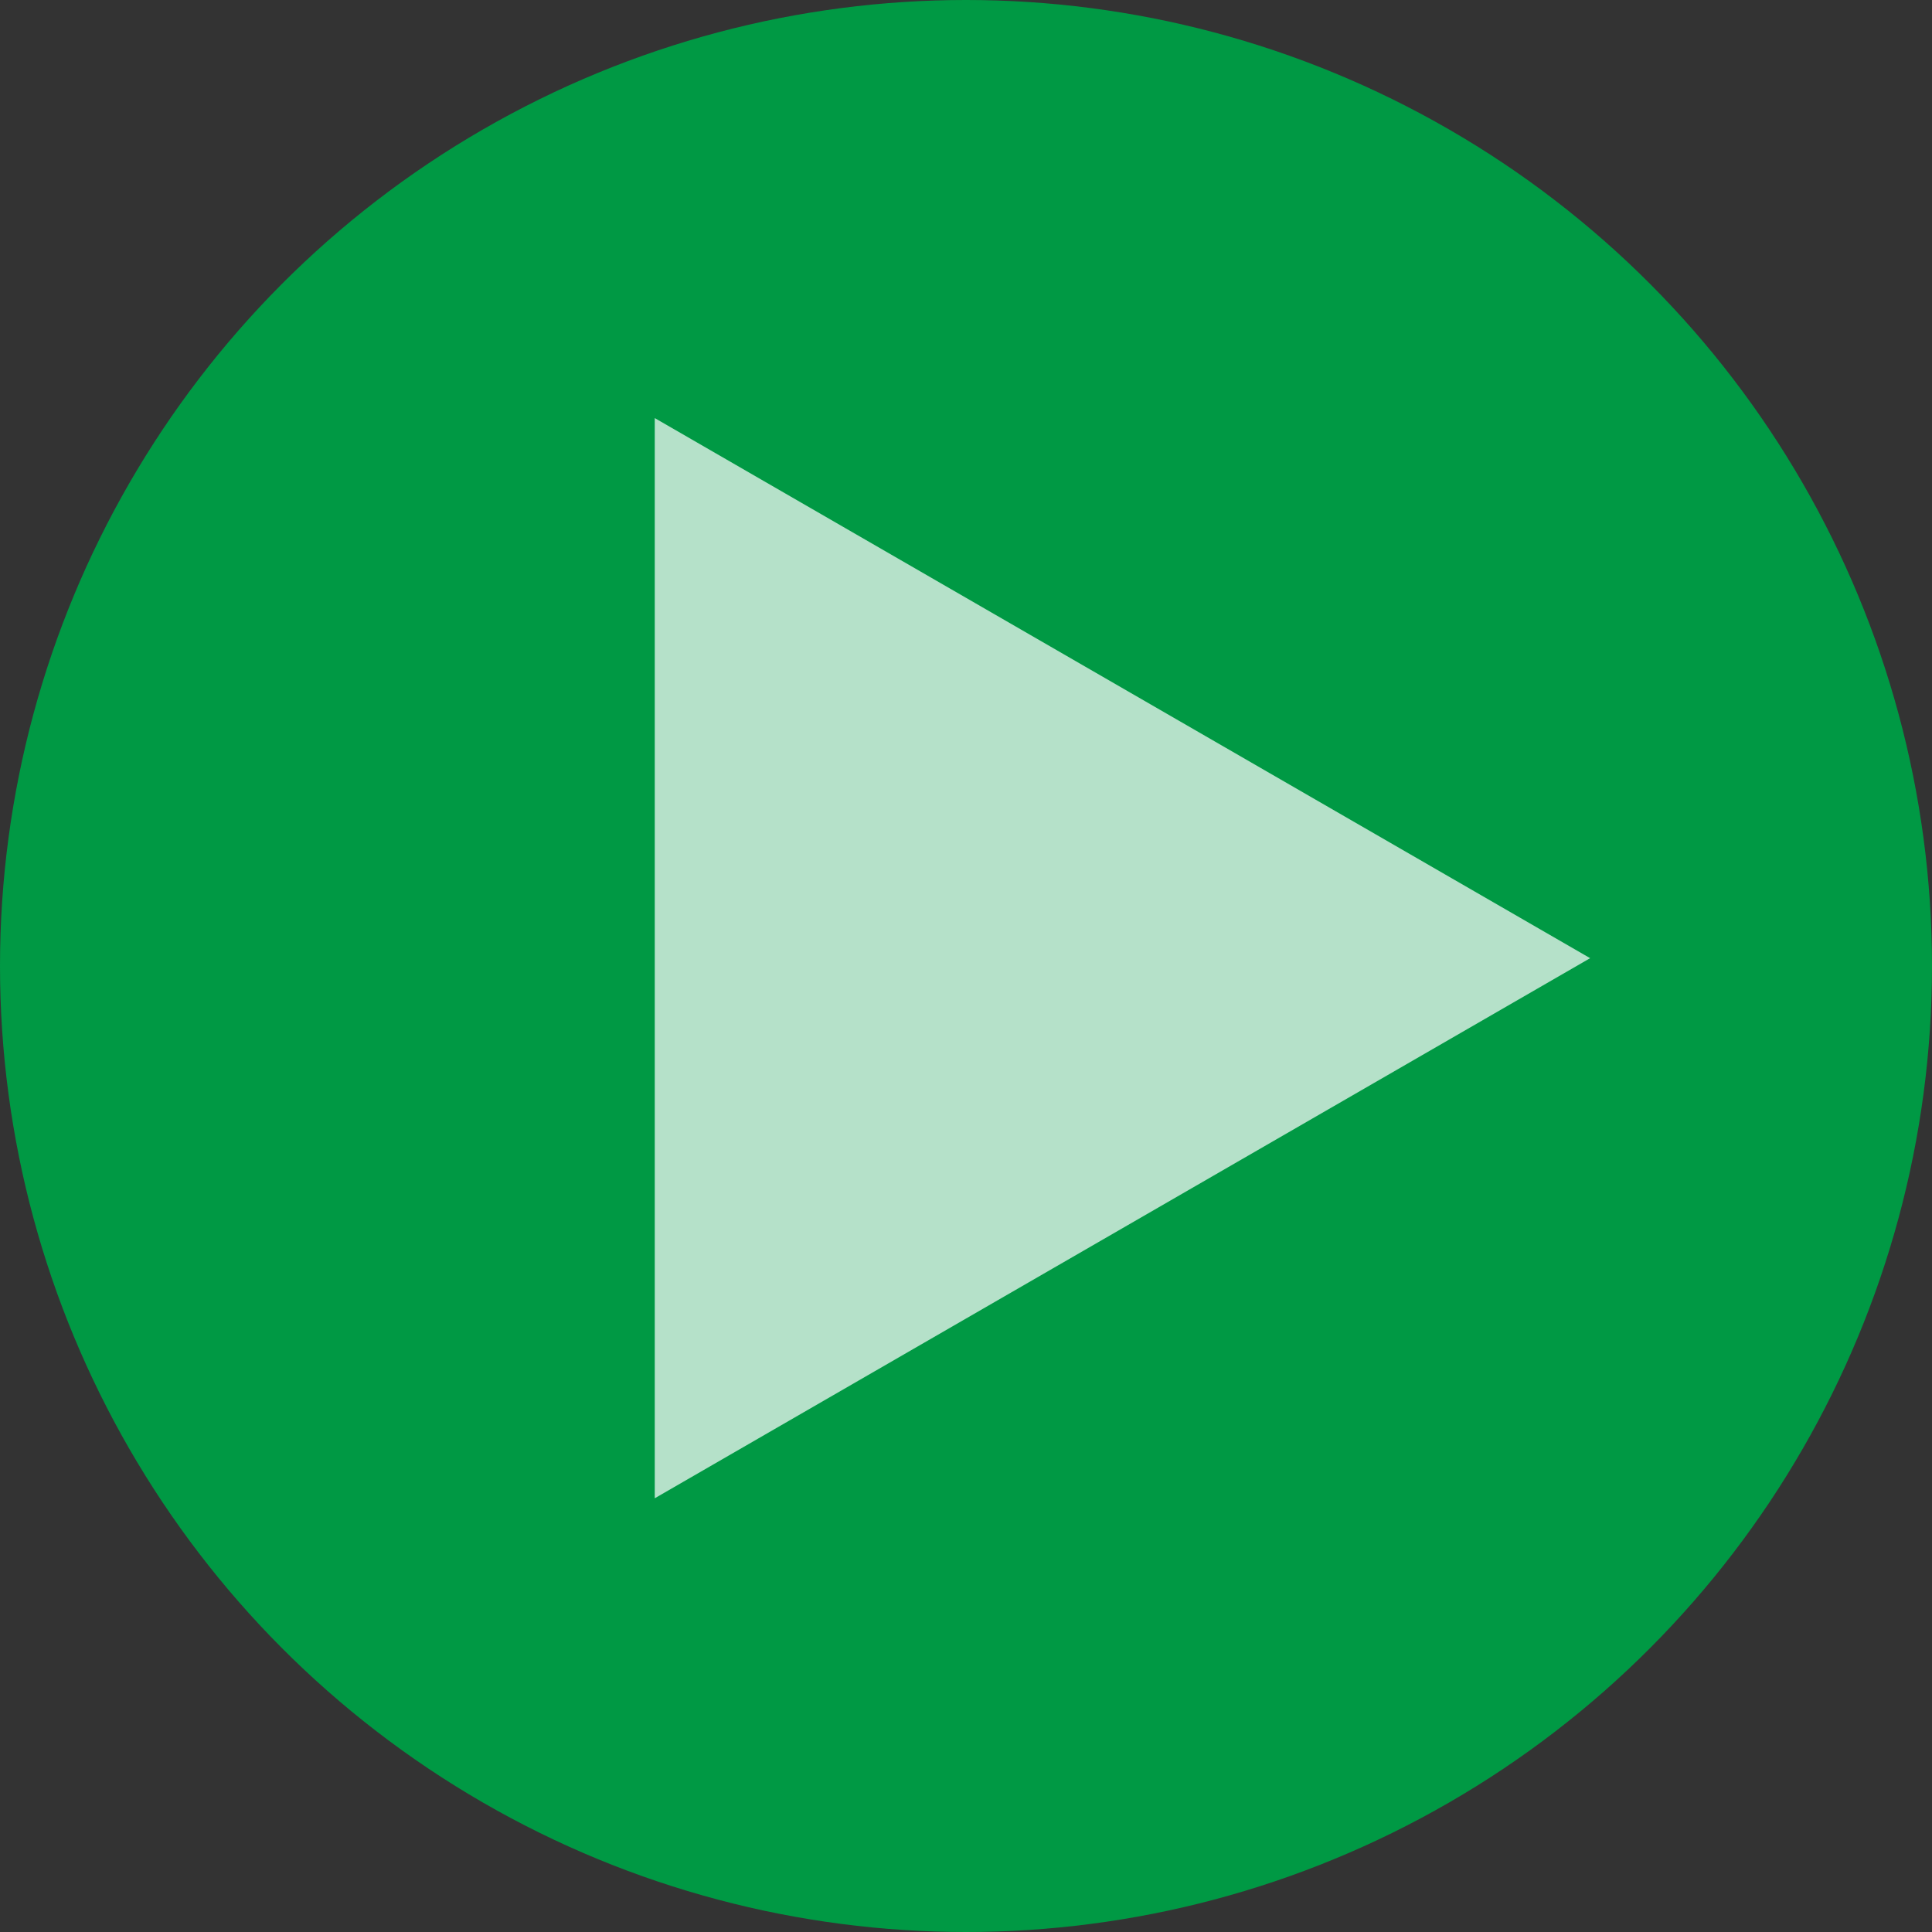
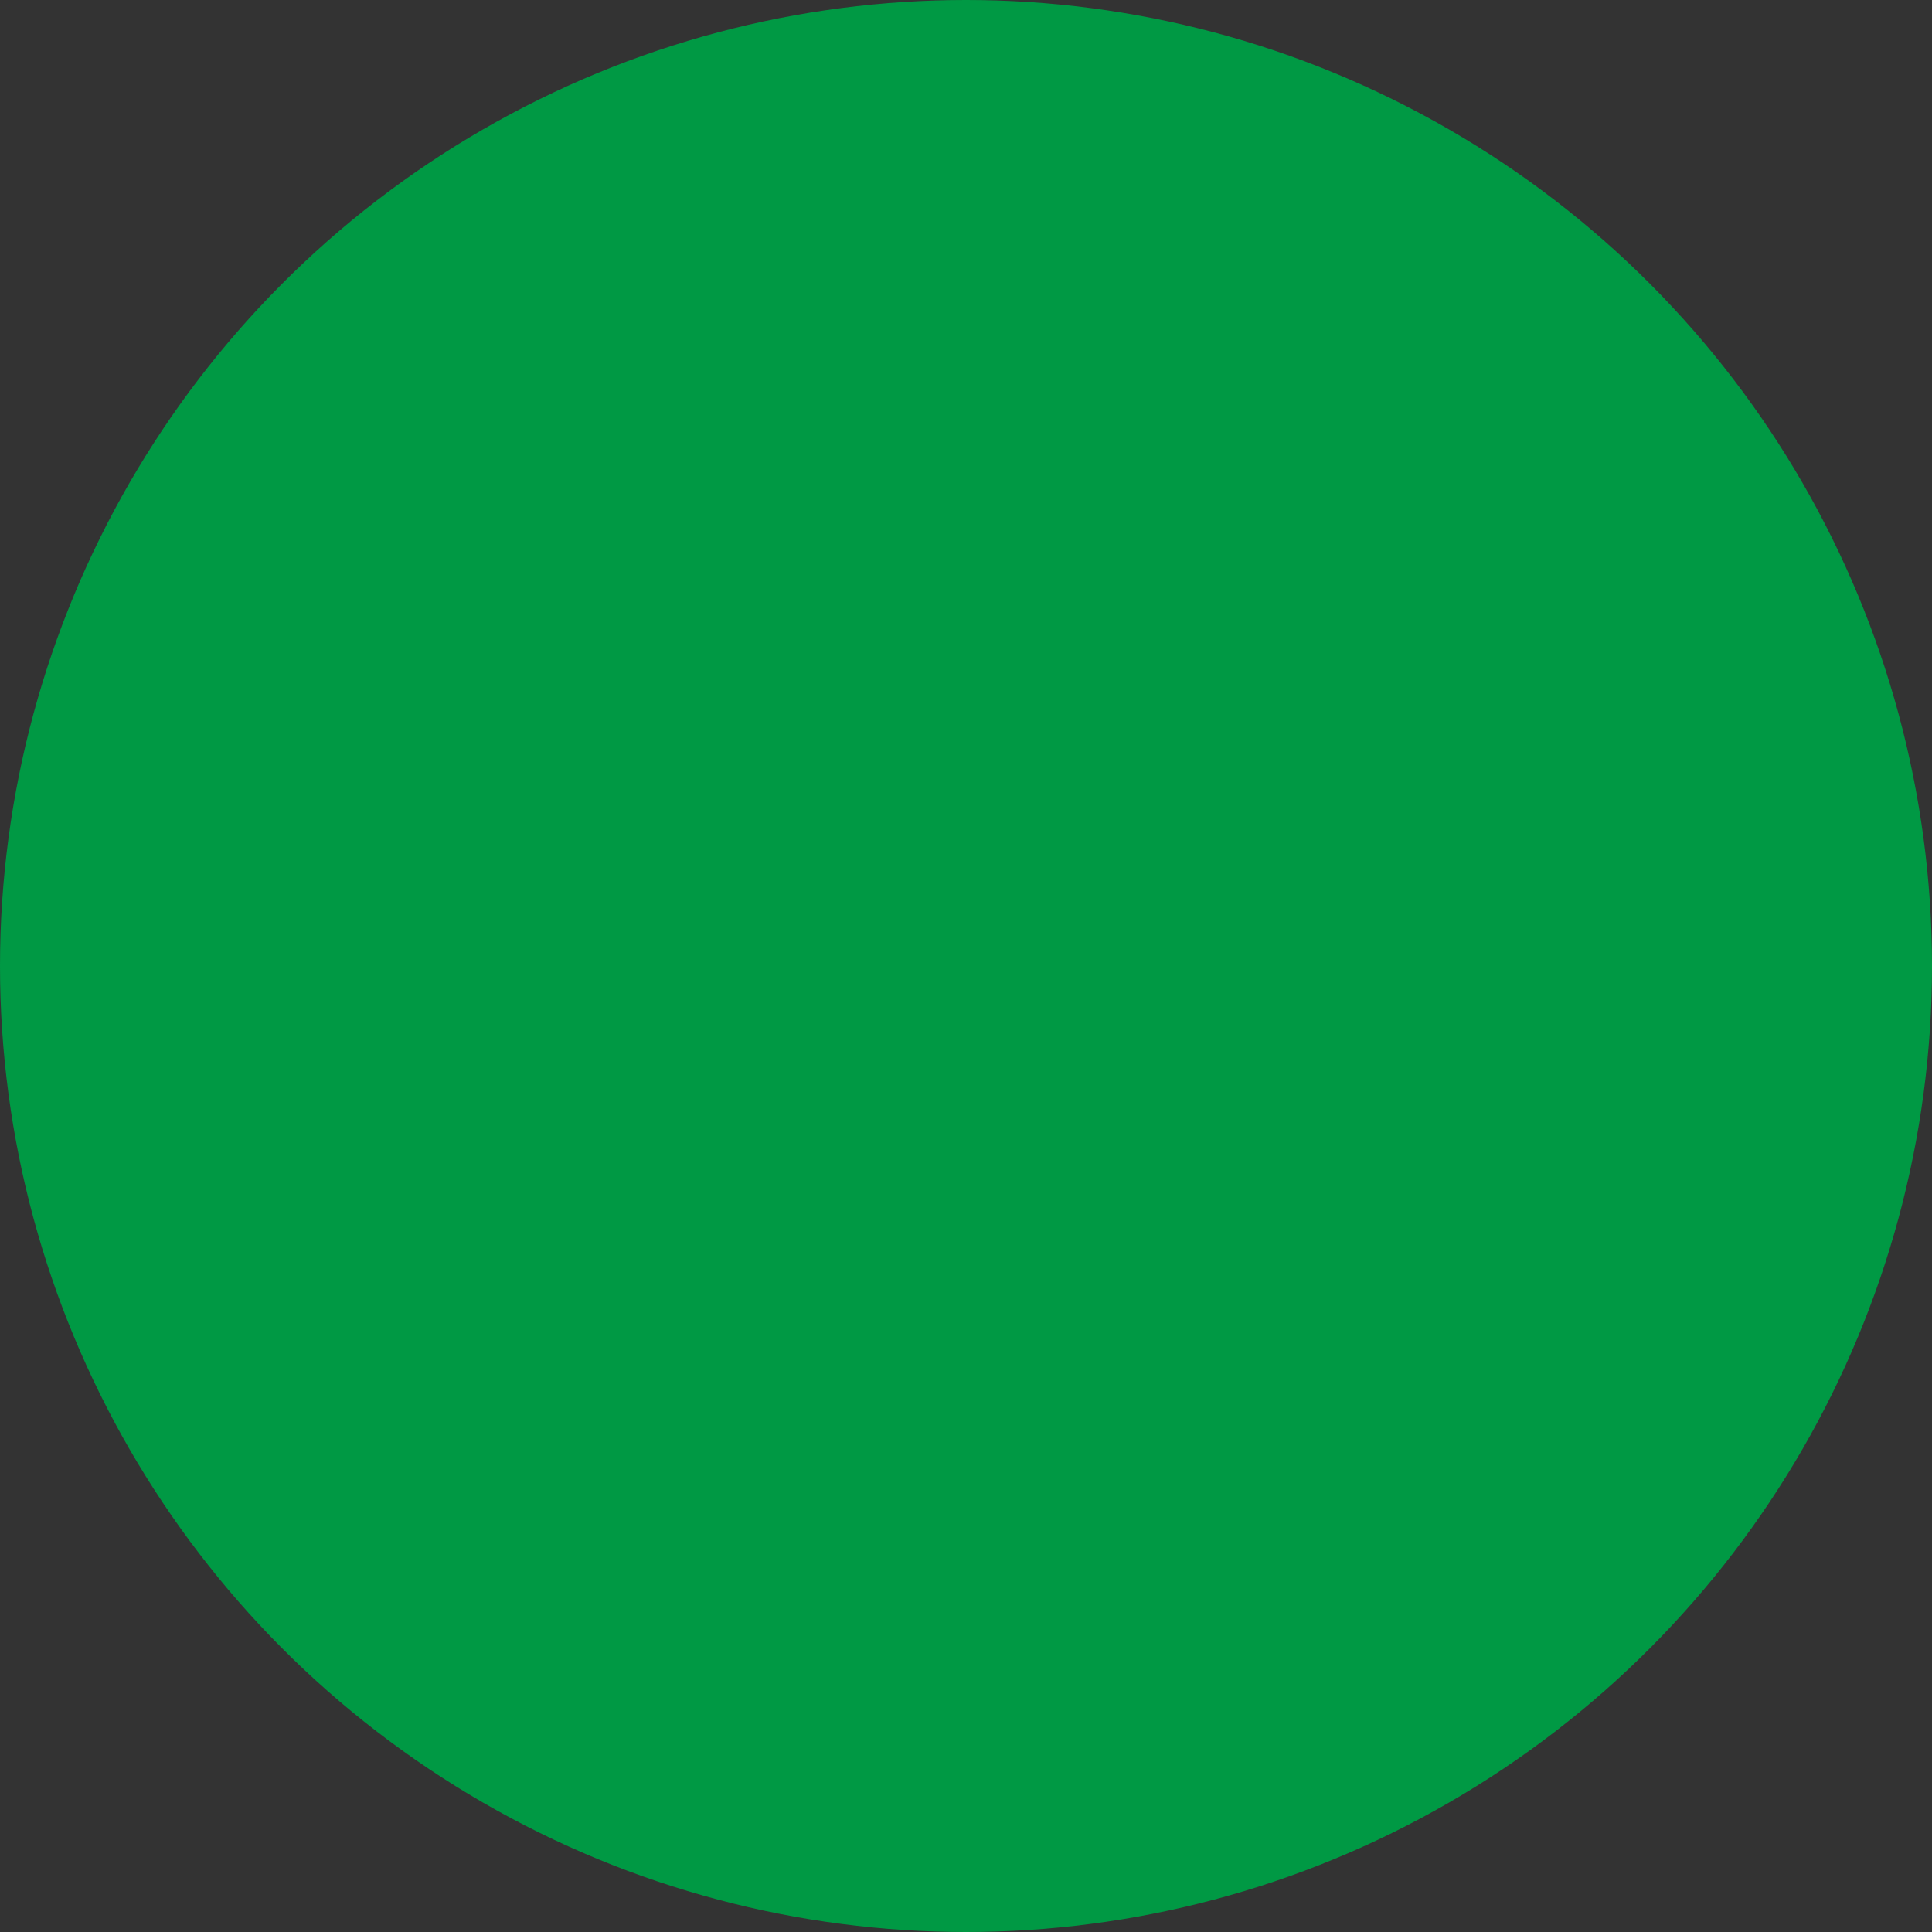
<svg xmlns="http://www.w3.org/2000/svg" width="20" height="20" viewBox="0 0 20 20" fill="none">
  <rect x="0" y="0" width="20" height="20" fill="#333333" stroke="none" />
  <circle cx="10" cy="10" r="10" fill="#009944" />
  <g opacity="0.71">
-     <path d="M16.461 9.919L6.778 15.51L6.778 4.328L16.461 9.919Z" fill="white" />
-   </g>
+     </g>
</svg>